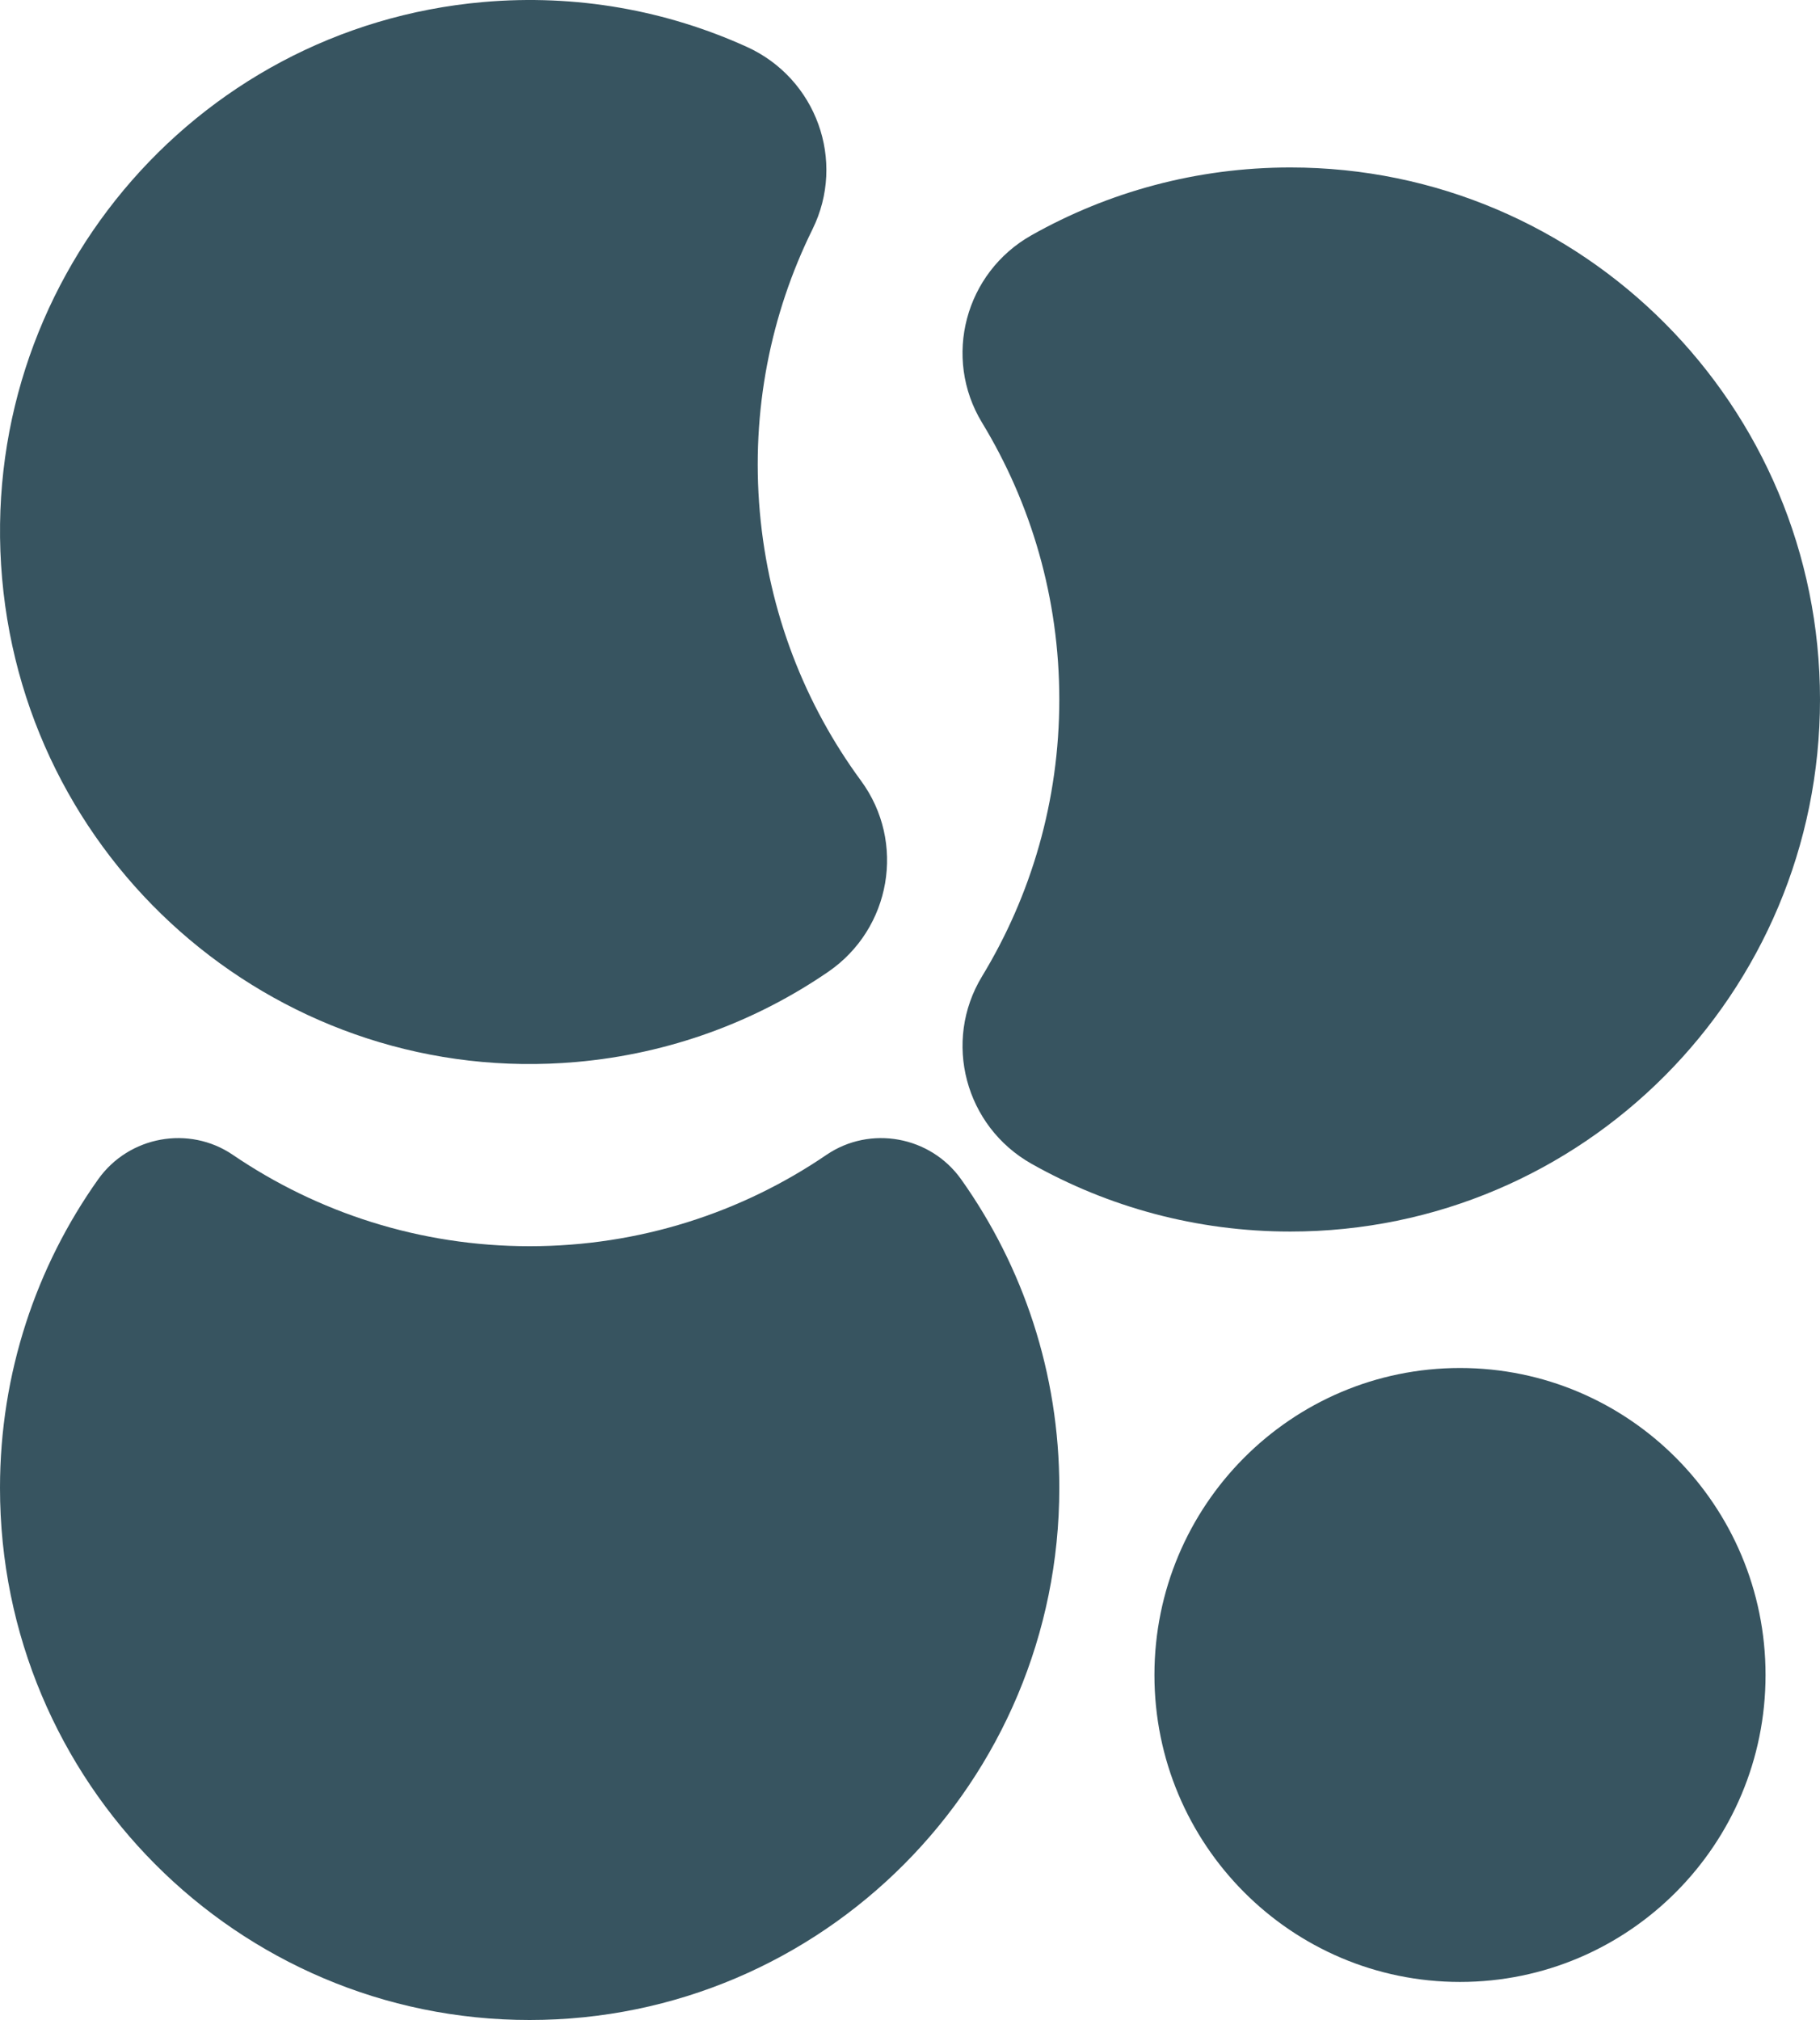
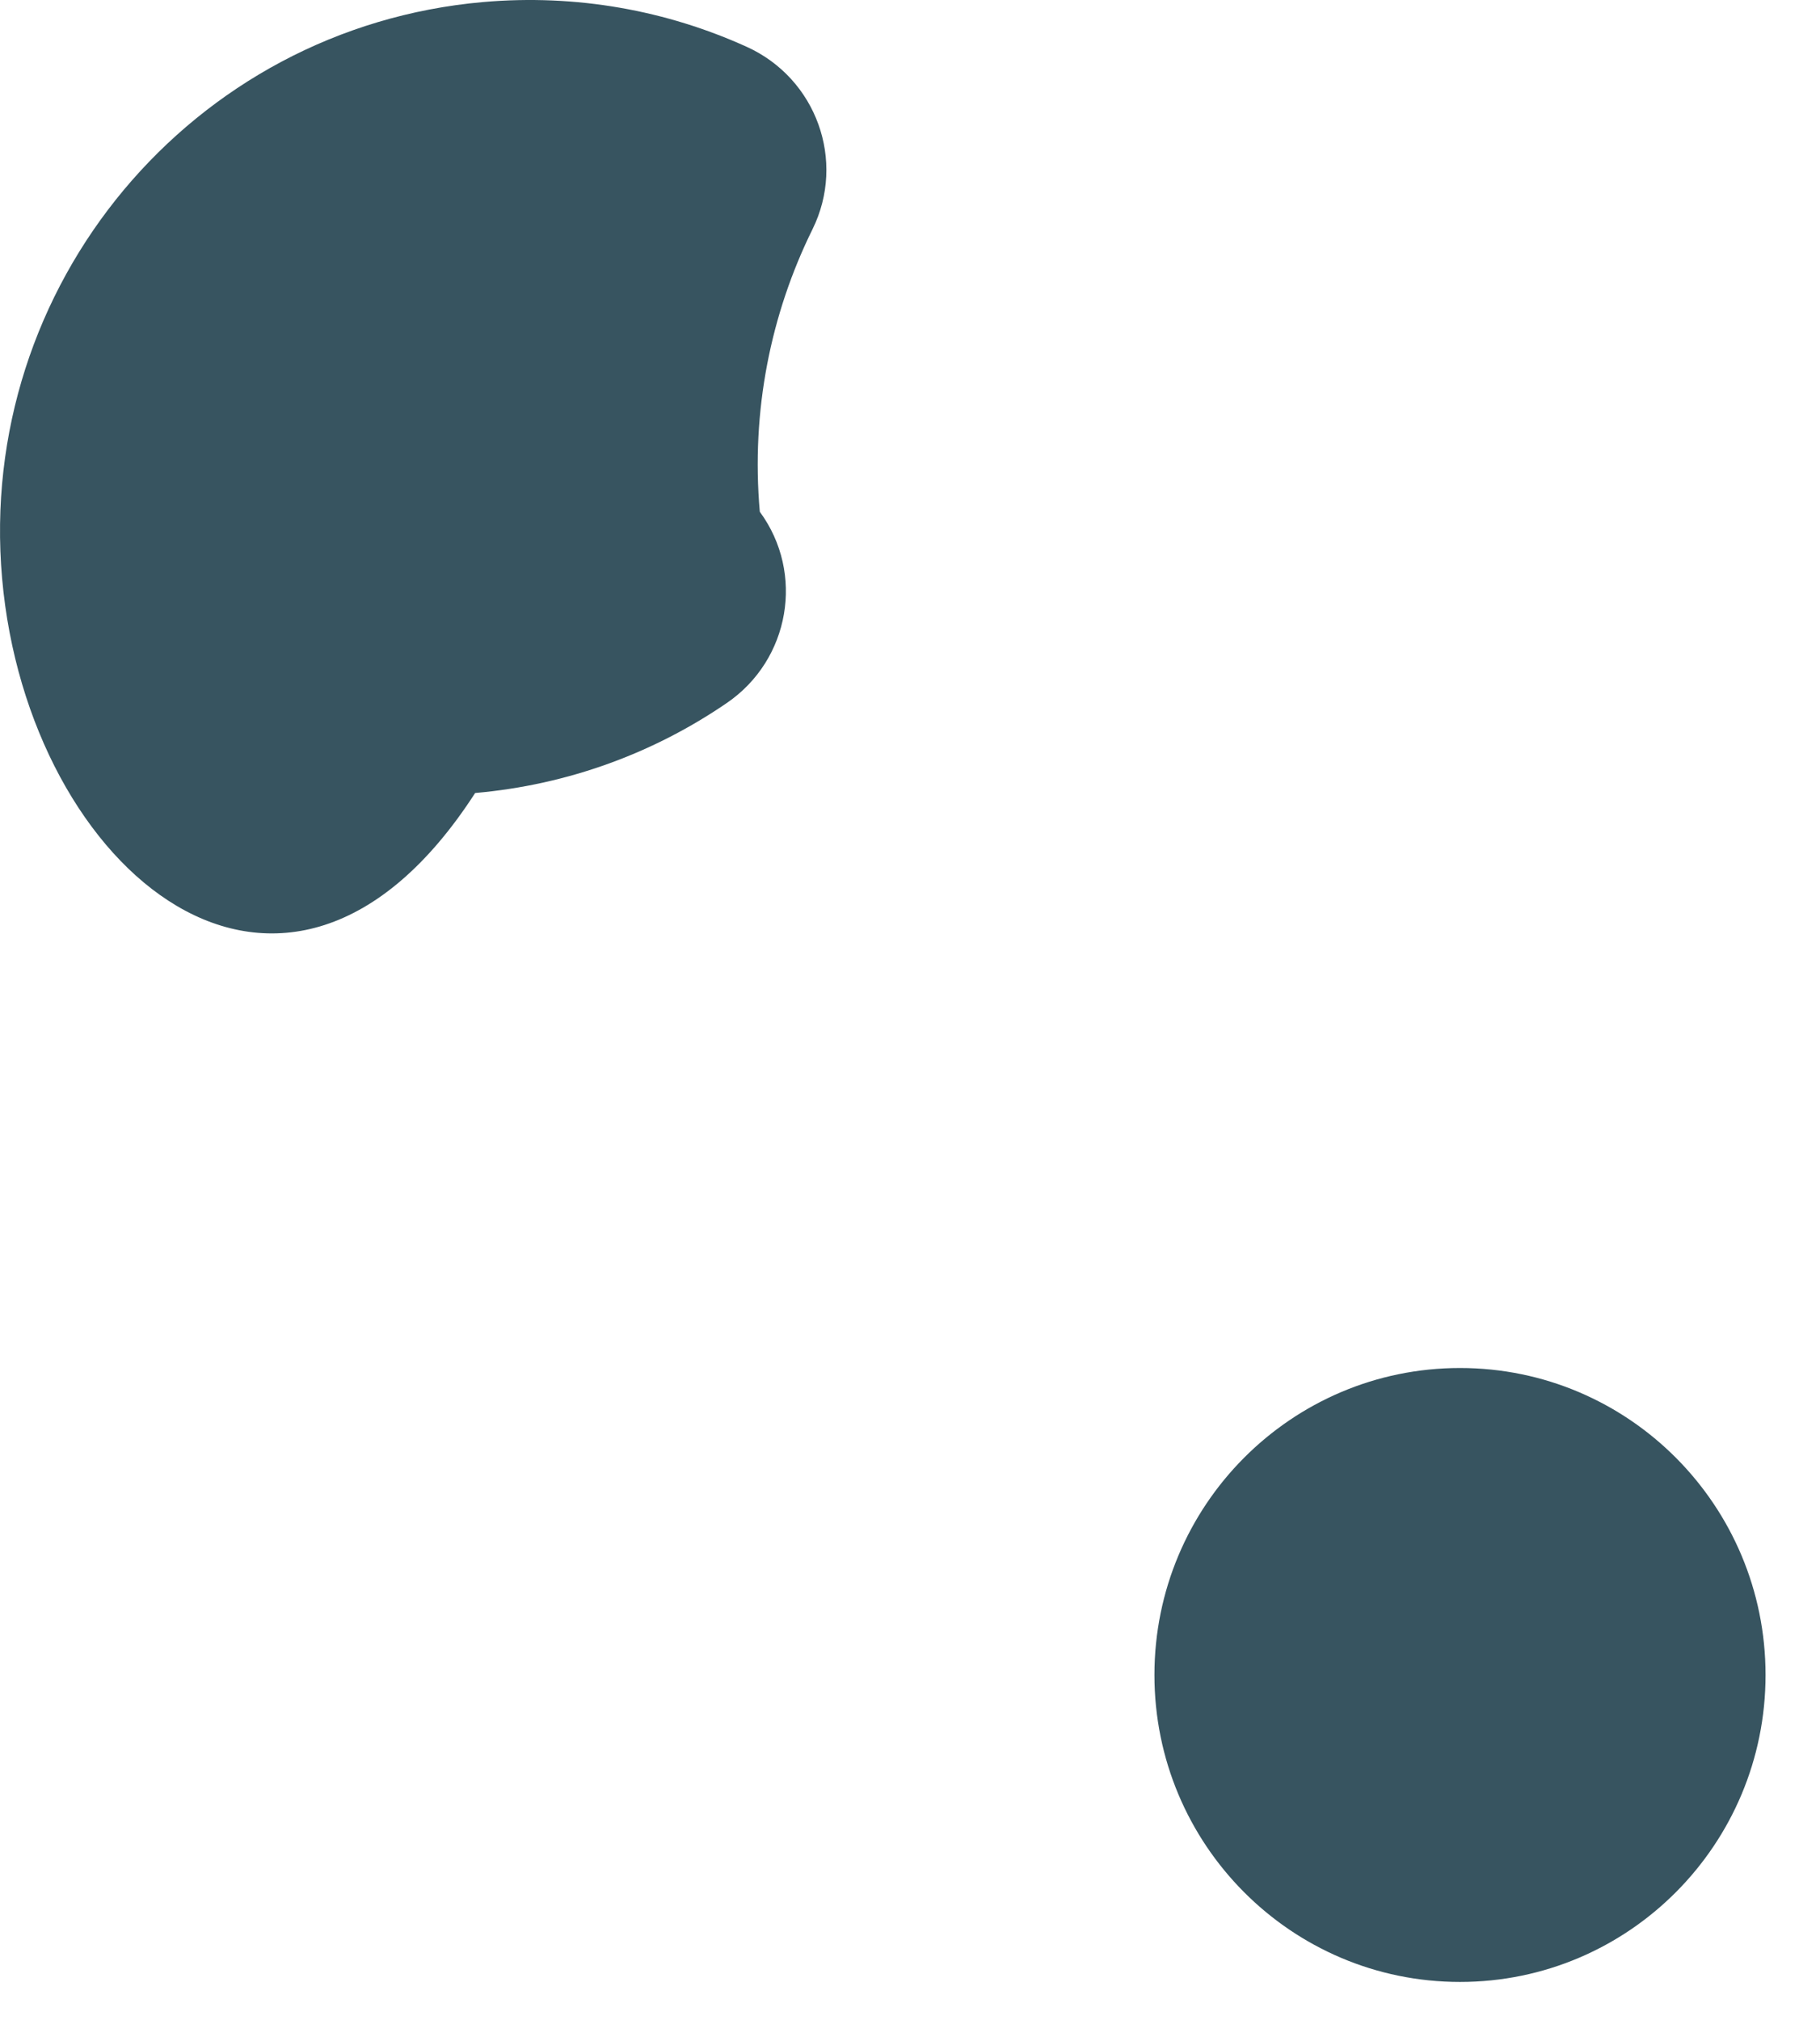
<svg xmlns="http://www.w3.org/2000/svg" data-bbox="0 0 327.54 363.57" viewBox="0 0 327.54 363.57" data-type="color">
  <g>
    <path fill="#375460" d="M317.74 301.47c0 30.514-24.62 55.25-54.99 55.25s-54.99-24.736-54.99-55.25 24.62-55.25 54.99-55.25 54.99 24.736 54.99 55.25" data-color="1" />
-     <path d="M190.64 267.81c0 52.89-42.67 95.76-95.32 95.76S0 320.7 0 267.81c0-20.7 6.54-39.87 17.66-55.54 5.53-7.79 16.36-9.78 24.25-4.41 15.23 10.37 33.62 16.44 53.41 16.44s38.18-6.06 53.41-16.44c7.89-5.37 18.72-3.38 24.25 4.41 11.12 15.66 17.66 34.83 17.66 55.54" fill="#375460" data-color="1" />
-     <path d="M327.54 125.9c0 52.89-42.67 95.76-95.32 95.76-16.91 0-32.8-4.43-46.57-12.19-11.96-6.74-16.04-22.01-8.91-33.75 8.82-14.52 13.9-31.57 13.9-49.82s-5.08-35.3-13.9-49.82c-7.13-11.74-3.06-27.01 8.91-33.75 13.77-7.76 29.66-12.19 46.57-12.19 52.64 0 95.32 42.87 95.32 95.76" fill="#375460" data-color="1" />
-     <path d="M.38 104.12C-4.26 51.43 34.49 4.99 86.93.37c16.85-1.48 33.06 1.53 47.46 8.06 12.51 5.67 17.91 20.52 11.83 32.84-7.51 15.23-11.08 32.67-9.48 50.84s8.15 34.72 18.21 48.41c8.13 11.07 5.41 26.64-5.91 34.4-13.04 8.94-28.47 14.74-45.32 16.22C51.28 195.77 5.01 156.8.38 104.12" fill="#375460" data-color="1" />
+     <path d="M.38 104.12C-4.26 51.43 34.49 4.99 86.93.37c16.85-1.48 33.06 1.53 47.46 8.06 12.51 5.67 17.91 20.52 11.83 32.84-7.51 15.23-11.08 32.67-9.48 50.84c8.13 11.07 5.41 26.64-5.91 34.4-13.04 8.94-28.47 14.74-45.32 16.22C51.28 195.77 5.01 156.8.38 104.12" fill="#375460" data-color="1" />
  </g>
</svg>